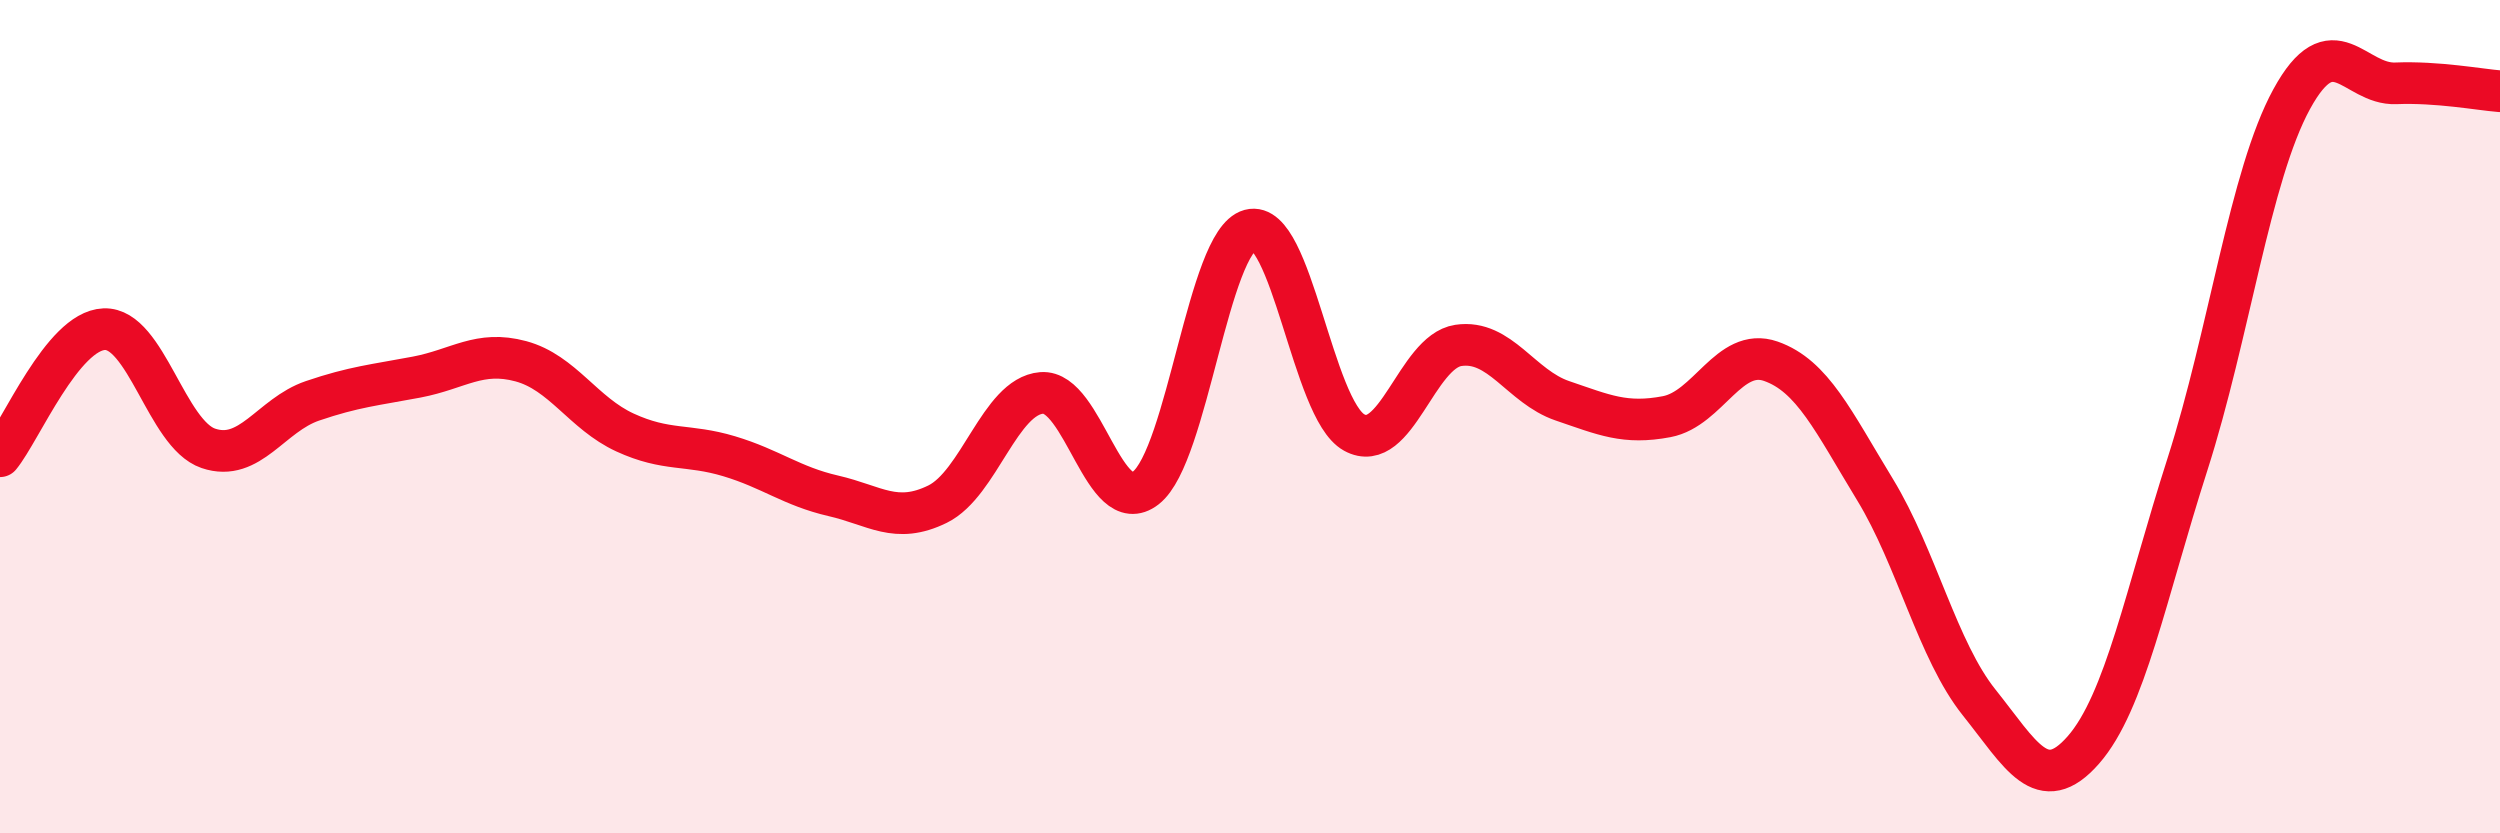
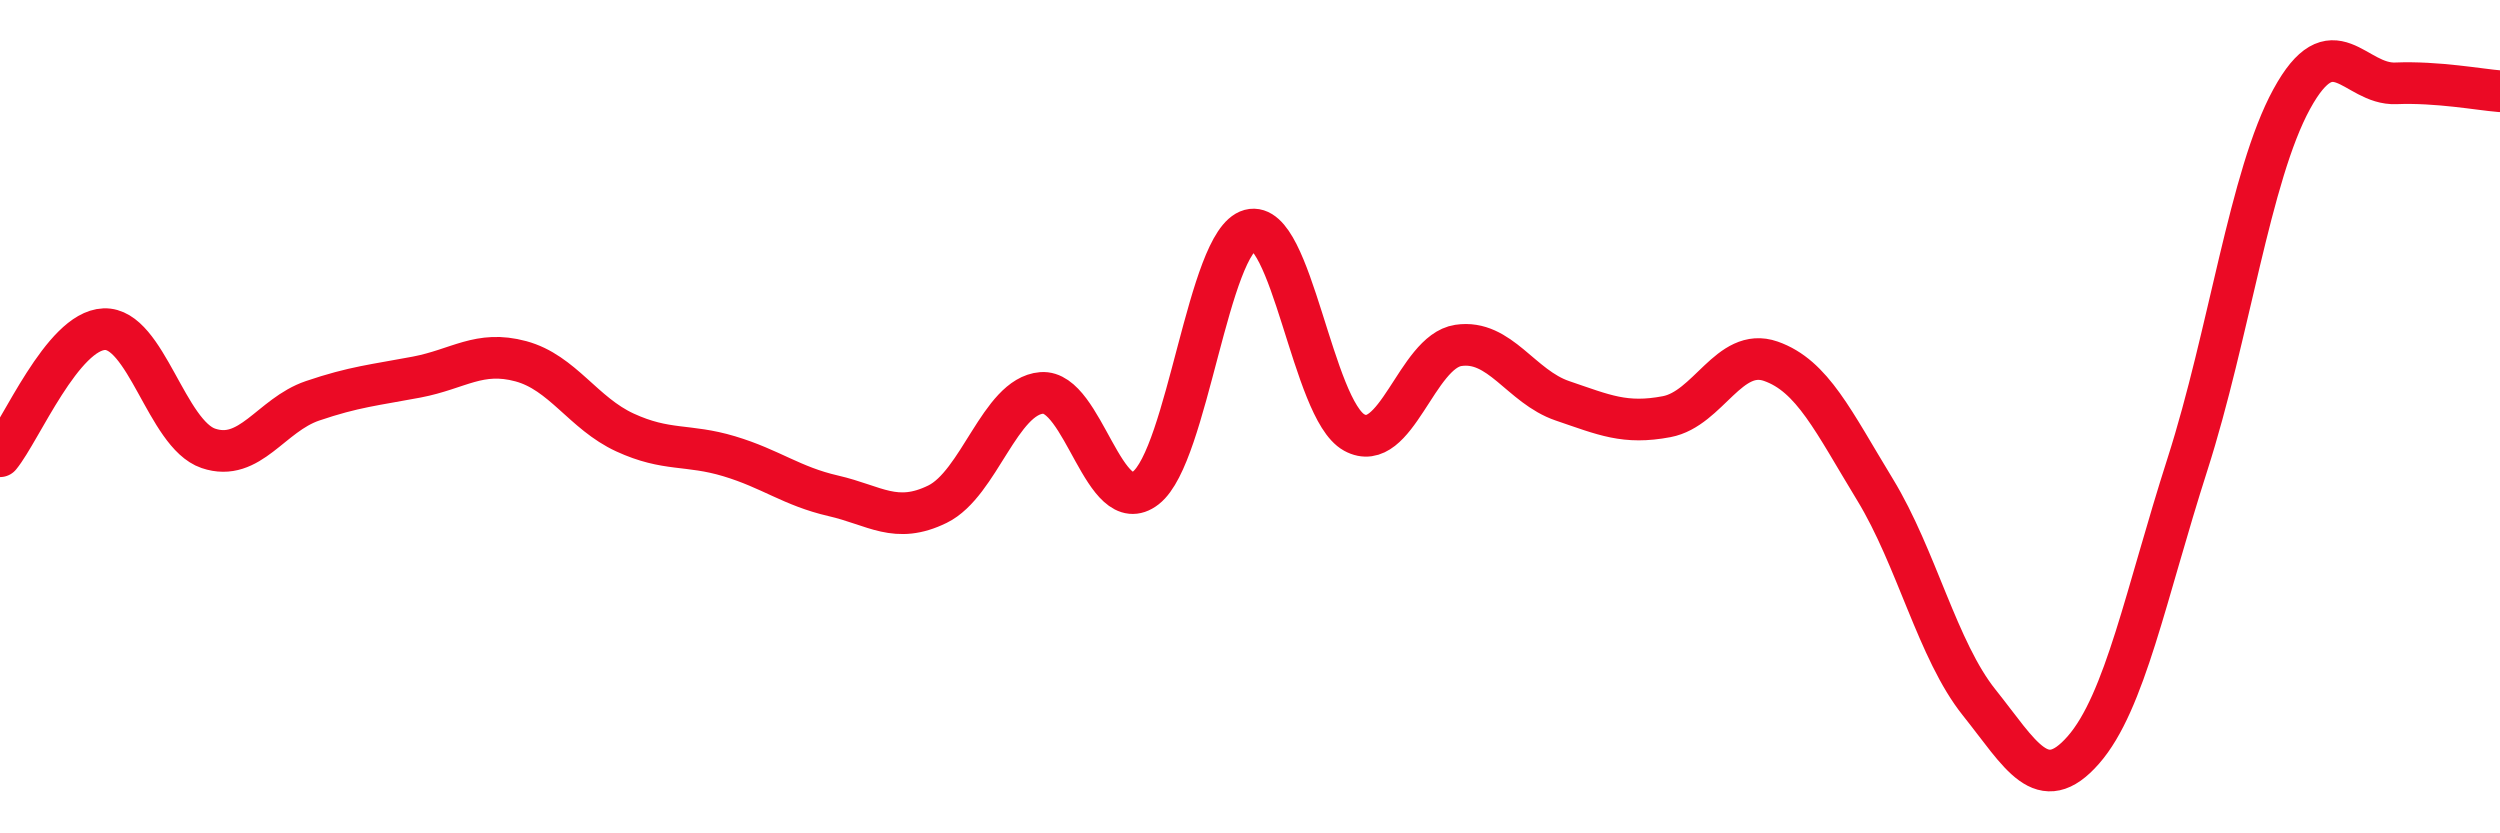
<svg xmlns="http://www.w3.org/2000/svg" width="60" height="20" viewBox="0 0 60 20">
-   <path d="M 0,10.95 C 0.5,10.34 1.5,7.94 2.5,7.9 C 3.5,7.86 4,10.42 5,10.76 C 6,11.1 6.5,9.96 7.5,9.62 C 8.5,9.28 9,9.24 10,9.05 C 11,8.86 11.5,8.4 12.5,8.67 C 13.5,8.94 14,9.92 15,10.38 C 16,10.84 16.5,10.65 17.5,10.95 C 18.5,11.25 19,11.67 20,11.9 C 21,12.13 21.5,12.59 22.5,12.1 C 23.5,11.61 24,9.51 25,9.43 C 26,9.35 26.5,12.49 27.5,11.71 C 28.5,10.93 29,5.79 30,5.52 C 31,5.25 31.5,9.83 32.5,10.38 C 33.5,10.93 34,8.44 35,8.29 C 36,8.14 36.5,9.28 37.5,9.62 C 38.5,9.96 39,10.19 40,10 C 41,9.81 41.5,8.32 42.5,8.67 C 43.5,9.02 44,10.11 45,11.75 C 46,13.39 46.5,15.61 47.5,16.86 C 48.5,18.11 49,19.14 50,18 C 51,16.86 51.5,14.26 52.5,11.14 C 53.5,8.02 54,4.21 55,2.38 C 56,0.55 56.5,2.04 57.5,2 C 58.5,1.96 59.5,2.15 60,2.19L60 20L0 20Z" fill="#EB0A25" opacity="0.1" stroke-linecap="round" stroke-linejoin="round" />
  <path d="M 0,10.95 C 0.5,10.34 1.5,7.94 2.5,7.9 C 3.5,7.86 4,10.42 5,10.76 C 6,11.1 6.5,9.96 7.5,9.62 C 8.5,9.28 9,9.24 10,9.05 C 11,8.86 11.5,8.4 12.5,8.67 C 13.5,8.94 14,9.92 15,10.38 C 16,10.84 16.5,10.65 17.5,10.95 C 18.5,11.25 19,11.67 20,11.9 C 21,12.13 21.5,12.59 22.5,12.1 C 23.5,11.61 24,9.51 25,9.43 C 26,9.35 26.5,12.49 27.5,11.71 C 28.5,10.93 29,5.79 30,5.52 C 31,5.25 31.5,9.83 32.5,10.38 C 33.5,10.93 34,8.44 35,8.29 C 36,8.14 36.5,9.28 37.5,9.62 C 38.5,9.96 39,10.19 40,10 C 41,9.81 41.5,8.32 42.5,8.67 C 43.5,9.02 44,10.11 45,11.75 C 46,13.39 46.5,15.61 47.5,16.86 C 48.5,18.11 49,19.14 50,18 C 51,16.86 51.5,14.26 52.5,11.14 C 53.5,8.02 54,4.21 55,2.38 C 56,0.55 56.5,2.04 57.5,2 C 58.5,1.96 59.5,2.15 60,2.19" stroke="#EB0A25" stroke-width="1" fill="none" stroke-linecap="round" stroke-linejoin="round" />
</svg>